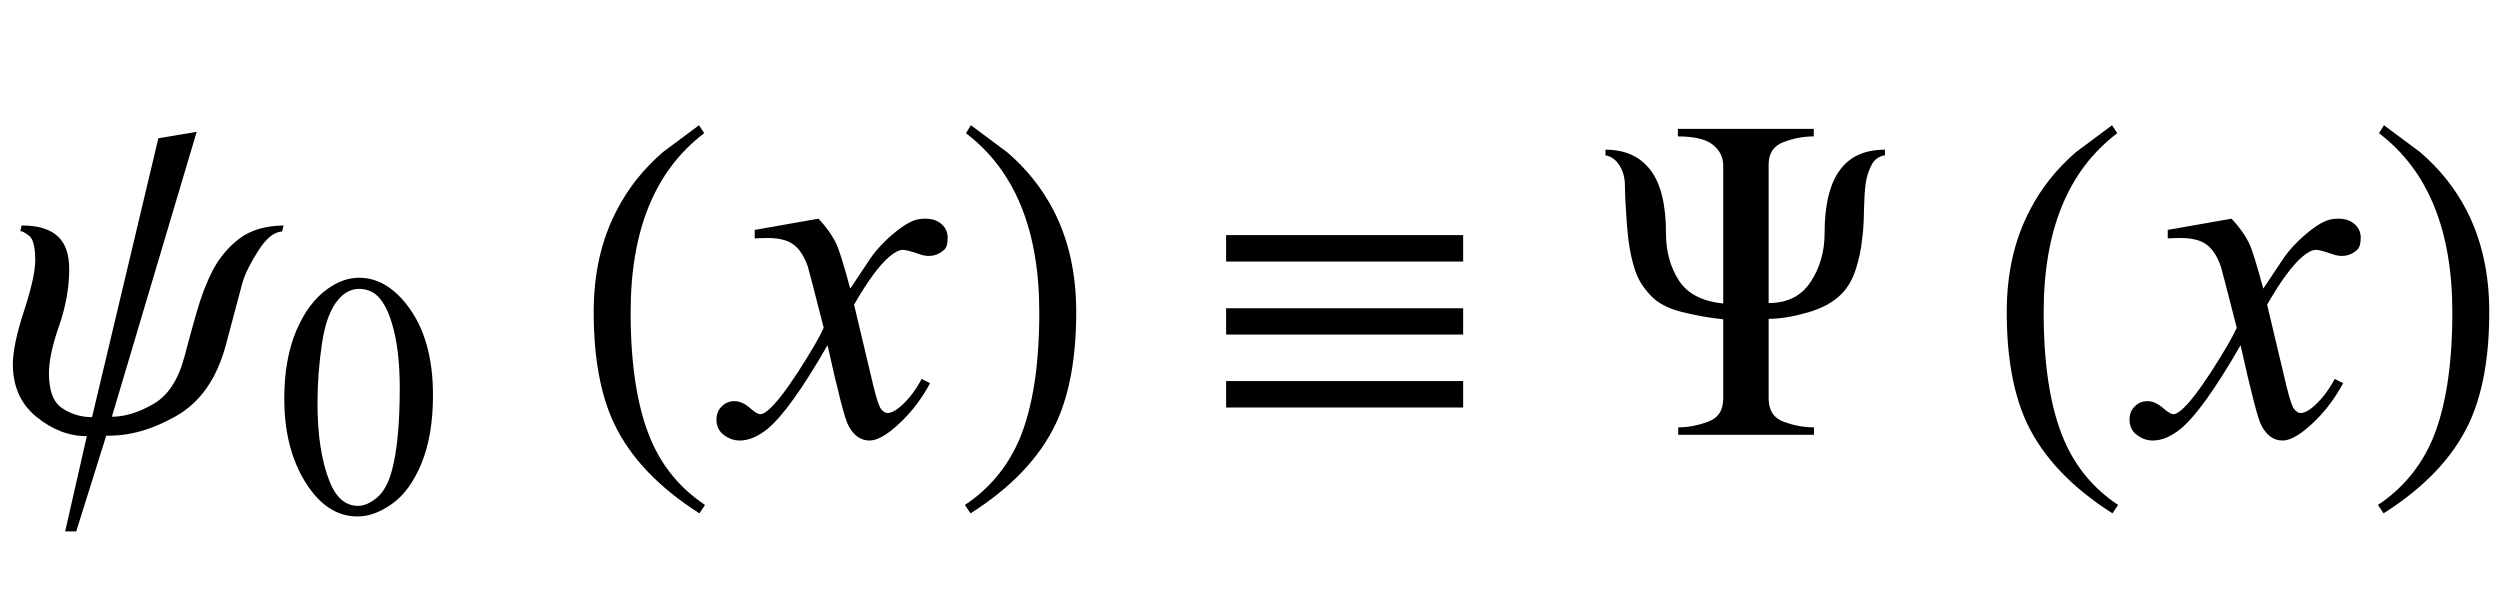
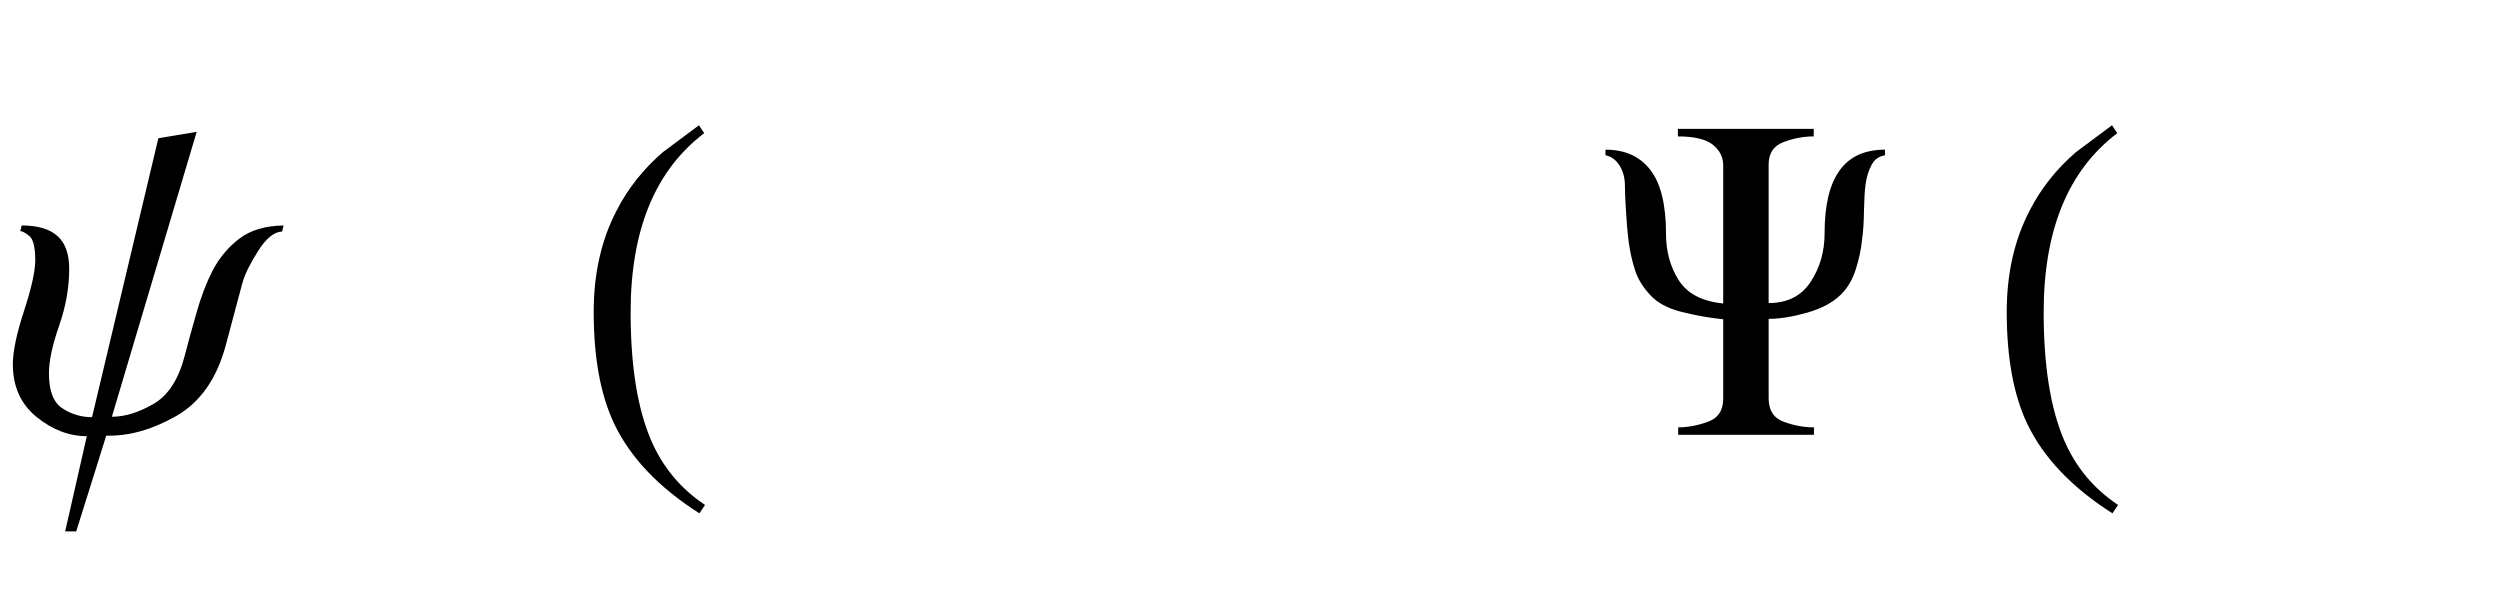
<svg xmlns="http://www.w3.org/2000/svg" xmlns:xlink="http://www.w3.org/1999/xlink" viewBox="0 0 92 22" version="1.1">
  <defs>
    <g>
      <symbol overflow="visible" id="glyph0-0">
        <path style="stroke:none;" d="M 1.062 0 L 1.062 -13.598 L 7.438 -13.598 L 7.438 0 Z M 2.125 -1.062 L 6.375 -1.062 L 6.375 -12.535 L 2.125 -12.535 Z M 2.125 -1.062 " />
      </symbol>
      <symbol overflow="visible" id="glyph0-1">
        <path style="stroke:none;" d="M 10.434 -7.703 L 10.383 -7.48 C 10.09 -7.469 9.797 -7.234 9.504 -6.773 C 9.211 -6.312 9.016 -5.922 8.922 -5.594 L 8.309 -3.297 C 7.977 -2.062 7.367 -1.191 6.48 -0.688 C 5.59 -0.184 4.734 0.055 3.91 0.031 L 2.805 3.555 L 2.398 3.555 L 3.195 0.051 C 2.539 0.051 1.918 -0.188 1.34 -0.66 C 0.762 -1.133 0.473 -1.777 0.473 -2.598 C 0.473 -3.062 0.609 -3.715 0.883 -4.555 C 1.156 -5.391 1.297 -6.016 1.297 -6.426 C 1.297 -6.914 1.219 -7.211 1.07 -7.324 C 0.922 -7.438 0.812 -7.496 0.746 -7.496 L 0.797 -7.703 C 1.391 -7.703 1.828 -7.574 2.117 -7.312 C 2.406 -7.055 2.547 -6.648 2.547 -6.102 C 2.547 -5.422 2.422 -4.723 2.176 -4.012 C 1.926 -3.301 1.801 -2.719 1.801 -2.258 C 1.801 -1.617 1.965 -1.188 2.297 -0.973 C 2.625 -0.758 2.988 -0.648 3.387 -0.648 L 5.828 -10.914 L 7.238 -11.148 L 4.117 -0.664 C 4.594 -0.664 5.102 -0.82 5.645 -1.133 C 6.188 -1.445 6.57 -2.035 6.797 -2.906 C 6.914 -3.359 7.059 -3.883 7.227 -4.477 C 7.395 -5.074 7.594 -5.594 7.82 -6.035 C 8.07 -6.512 8.398 -6.906 8.809 -7.219 C 9.219 -7.531 9.758 -7.691 10.434 -7.703 Z M 10.434 -7.703 " />
      </symbol>
      <symbol overflow="visible" id="glyph0-2">
        <path style="stroke:none;" d="M 4.945 2.582 L 4.738 2.891 C 3.246 1.941 2.199 0.844 1.602 -0.406 C 1.098 -1.469 0.848 -2.84 0.848 -4.523 C 0.848 -5.93 1.129 -7.176 1.695 -8.258 C 2.109 -9.066 2.676 -9.781 3.395 -10.402 C 3.836 -10.734 4.281 -11.062 4.723 -11.391 L 4.914 -11.098 C 3.109 -9.73 2.207 -7.535 2.207 -4.508 C 2.207 -2.543 2.457 -0.98 2.953 0.184 C 3.379 1.184 4.047 1.984 4.945 2.582 Z M 4.945 2.582 " />
      </symbol>
      <symbol overflow="visible" id="glyph0-3">
-         <path style="stroke:none;" d="M 4.605 -4.523 C 4.605 -2.84 4.355 -1.469 3.852 -0.406 C 3.258 0.844 2.215 1.941 0.715 2.891 L 0.508 2.582 C 1.41 1.984 2.074 1.184 2.508 0.184 C 3 -0.98 3.246 -2.543 3.246 -4.508 C 3.246 -7.535 2.348 -9.73 0.547 -11.098 L 0.73 -11.391 C 1.172 -11.062 1.617 -10.734 2.059 -10.402 C 2.785 -9.781 3.352 -9.066 3.77 -8.258 C 4.328 -7.176 4.605 -5.93 4.605 -4.523 Z M 4.605 -4.523 " />
-       </symbol>
+         </symbol>
      <symbol overflow="visible" id="glyph0-4">
-         <path style="stroke:none;" d="M 9.844 -6.375 L 1.121 -6.375 L 1.121 -7.348 L 9.844 -7.348 Z M 9.844 -3.688 L 1.121 -3.688 L 1.121 -4.656 L 9.844 -4.656 Z M 9.844 -1.004 L 1.121 -1.004 L 1.121 -1.977 L 9.844 -1.977 Z M 9.844 -1.004 " />
-       </symbol>
+         </symbol>
      <symbol overflow="visible" id="glyph0-5">
        <path style="stroke:none;" d="M 10.367 -10.285 C 10.141 -10.25 9.973 -10.129 9.867 -9.918 C 9.758 -9.707 9.688 -9.473 9.652 -9.215 C 9.621 -8.977 9.602 -8.652 9.594 -8.238 C 9.59 -7.828 9.566 -7.465 9.52 -7.156 C 9.488 -6.816 9.41 -6.461 9.293 -6.09 C 9.172 -5.715 8.996 -5.41 8.758 -5.172 C 8.457 -4.871 8.043 -4.648 7.508 -4.496 C 6.973 -4.344 6.5 -4.266 6.086 -4.266 L 6.086 -1.344 C 6.086 -0.902 6.27 -0.613 6.645 -0.477 C 7.02 -0.34 7.387 -0.273 7.754 -0.273 L 7.754 0 L 2.758 0 L 2.758 -0.273 C 3.105 -0.273 3.469 -0.34 3.848 -0.477 C 4.227 -0.613 4.414 -0.898 4.414 -1.328 L 4.414 -4.25 C 3.883 -4.305 3.367 -4.398 2.863 -4.527 C 2.359 -4.656 1.984 -4.863 1.734 -5.137 C 1.465 -5.422 1.273 -5.73 1.168 -6.062 C 1.059 -6.398 0.98 -6.758 0.93 -7.141 C 0.891 -7.453 0.859 -7.82 0.836 -8.238 C 0.809 -8.656 0.797 -8.965 0.797 -9.164 C 0.797 -9.453 0.73 -9.699 0.598 -9.91 C 0.465 -10.121 0.293 -10.246 0.082 -10.285 L 0.082 -10.492 C 0.797 -10.492 1.348 -10.246 1.73 -9.75 C 2.117 -9.254 2.309 -8.469 2.309 -7.395 C 2.309 -6.75 2.465 -6.18 2.777 -5.688 C 3.09 -5.195 3.637 -4.91 4.414 -4.832 L 4.414 -9.91 C 4.414 -10.215 4.289 -10.469 4.031 -10.676 C 3.773 -10.879 3.344 -10.98 2.746 -10.98 L 2.746 -11.258 L 7.746 -11.258 L 7.746 -10.98 C 7.379 -10.98 7.012 -10.914 6.641 -10.773 C 6.27 -10.637 6.086 -10.359 6.086 -9.945 L 6.086 -4.848 C 6.777 -4.848 7.293 -5.109 7.633 -5.629 C 7.973 -6.148 8.145 -6.742 8.145 -7.414 C 8.145 -8.438 8.324 -9.207 8.691 -9.719 C 9.055 -10.234 9.613 -10.492 10.367 -10.492 Z M 10.367 -10.285 " />
      </symbol>
      <symbol overflow="visible" id="glyph1-0">
        <path style="stroke:none;" d="M 1.773 0 L 1.773 -7.988 L 8.164 -7.988 L 8.164 0 Z M 1.973 -0.199 L 7.961 -0.199 L 7.961 -7.789 L 1.973 -7.789 Z M 1.973 -0.199 " />
      </symbol>
      <symbol overflow="visible" id="glyph1-1">
-         <path style="stroke:none;" d="M 0.461 -4.18 C 0.461 -5.145 0.605 -5.977 0.898 -6.676 C 1.191 -7.371 1.578 -7.891 2.059 -8.23 C 2.434 -8.5 2.82 -8.637 3.219 -8.637 C 3.867 -8.637 4.453 -8.305 4.969 -7.645 C 5.613 -6.824 5.934 -5.715 5.934 -4.312 C 5.934 -3.332 5.793 -2.496 5.512 -1.809 C 5.227 -1.121 4.867 -0.625 4.426 -0.316 C 3.988 -0.004 3.566 0.148 3.156 0.148 C 2.352 0.148 1.68 -0.328 1.141 -1.277 C 0.688 -2.082 0.461 -3.051 0.461 -4.18 Z M 1.684 -4.023 C 1.684 -2.859 1.828 -1.91 2.117 -1.172 C 2.352 -0.555 2.707 -0.242 3.176 -0.242 C 3.402 -0.242 3.633 -0.344 3.875 -0.547 C 4.117 -0.75 4.301 -1.086 4.426 -1.559 C 4.617 -2.273 4.711 -3.285 4.711 -4.586 C 4.711 -5.551 4.613 -6.355 4.41 -7 C 4.262 -7.48 4.07 -7.82 3.832 -8.02 C 3.66 -8.156 3.453 -8.227 3.215 -8.227 C 2.93 -8.227 2.68 -8.098 2.457 -7.844 C 2.16 -7.5 1.957 -6.957 1.848 -6.215 C 1.738 -5.477 1.684 -4.746 1.684 -4.023 Z M 1.684 -4.023 " />
-       </symbol>
+         </symbol>
      <symbol overflow="visible" id="glyph2-0">
        <path style="stroke:none;" d="M 2.496 0 L 2.496 -11.25 L 11.496 -11.25 L 11.496 0 Z M 2.777 -0.281 L 11.215 -0.281 L 11.215 -10.969 L 2.777 -10.969 Z M 2.777 -0.281 " />
      </symbol>
      <symbol overflow="visible" id="glyph2-1">
-         <path style="stroke:none;" d="M 3.121 -7.953 C 3.406 -7.648 3.625 -7.344 3.77 -7.039 C 3.875 -6.828 4.047 -6.273 4.289 -5.379 L 5.062 -6.539 C 5.266 -6.82 5.516 -7.09 5.809 -7.344 C 6.102 -7.598 6.359 -7.773 6.582 -7.867 C 6.723 -7.926 6.879 -7.953 7.047 -7.953 C 7.301 -7.953 7.5 -7.887 7.652 -7.75 C 7.801 -7.617 7.875 -7.453 7.875 -7.258 C 7.875 -7.035 7.832 -6.883 7.742 -6.805 C 7.578 -6.656 7.391 -6.582 7.18 -6.582 C 7.059 -6.582 6.926 -6.609 6.785 -6.664 C 6.508 -6.758 6.324 -6.805 6.23 -6.805 C 6.09 -6.805 5.922 -6.719 5.73 -6.555 C 5.367 -6.25 4.934 -5.664 4.43 -4.789 L 5.148 -1.766 C 5.262 -1.305 5.355 -1.027 5.43 -0.938 C 5.508 -0.844 5.586 -0.801 5.66 -0.801 C 5.781 -0.801 5.926 -0.867 6.09 -1 C 6.414 -1.27 6.688 -1.625 6.918 -2.055 L 7.227 -1.898 C 6.855 -1.207 6.387 -0.633 5.82 -0.176 C 5.496 0.082 5.223 0.211 5 0.211 C 4.672 0.211 4.414 0.027 4.219 -0.344 C 4.094 -0.57 3.84 -1.555 3.453 -3.297 C 2.539 -1.707 1.809 -0.688 1.258 -0.227 C 0.898 0.066 0.555 0.211 0.219 0.211 C -0.016 0.211 -0.227 0.125 -0.422 -0.043 C -0.562 -0.172 -0.633 -0.344 -0.633 -0.562 C -0.633 -0.758 -0.57 -0.918 -0.438 -1.047 C -0.309 -1.176 -0.152 -1.238 0.035 -1.238 C 0.223 -1.238 0.422 -1.145 0.633 -0.957 C 0.785 -0.824 0.902 -0.758 0.984 -0.758 C 1.055 -0.758 1.145 -0.805 1.258 -0.898 C 1.531 -1.121 1.906 -1.602 2.383 -2.336 C 2.855 -3.074 3.168 -3.609 3.312 -3.938 C 2.949 -5.359 2.754 -6.113 2.727 -6.195 C 2.59 -6.578 2.414 -6.848 2.195 -7.004 C 1.98 -7.164 1.66 -7.242 1.238 -7.242 C 1.105 -7.242 0.949 -7.234 0.773 -7.227 L 0.773 -7.539 Z M 3.121 -7.953 " />
-       </symbol>
+         </symbol>
    </g>
  </defs>
  <g id="surface481454">
    <g style="fill:rgb(0%,0%,0%);fill-opacity:1;">
      <use xlink:href="#glyph0-1" x="0" y="16" />
    </g>
    <g style="fill:rgb(0%,0%,0%);fill-opacity:1;">
      <use xlink:href="#glyph1-1" x="10" y="18.858" />
    </g>
    <g style="fill:rgb(0%,0%,0%);fill-opacity:1;">
      <use xlink:href="#glyph0-2" x="21" y="16" />
    </g>
    <g style="fill:rgb(0%,0%,0%);fill-opacity:1;">
      <use xlink:href="#glyph2-1" x="27" y="16" />
    </g>
    <g style="fill:rgb(0%,0%,0%);fill-opacity:1;">
      <use xlink:href="#glyph0-3" x="35" y="16" />
    </g>
    <g style="fill:rgb(0%,0%,0%);fill-opacity:1;">
      <use xlink:href="#glyph0-4" x="44" y="16" />
    </g>
    <g style="fill:rgb(0%,0%,0%);fill-opacity:1;">
      <use xlink:href="#glyph0-5" x="59" y="16" />
    </g>
    <g style="fill:rgb(0%,0%,0%);fill-opacity:1;">
      <use xlink:href="#glyph0-2" x="73" y="16" />
    </g>
    <g style="fill:rgb(0%,0%,0%);fill-opacity:1;">
      <use xlink:href="#glyph2-1" x="79" y="16" />
    </g>
    <g style="fill:rgb(0%,0%,0%);fill-opacity:1;">
      <use xlink:href="#glyph0-3" x="87" y="16" />
    </g>
  </g>
</svg>